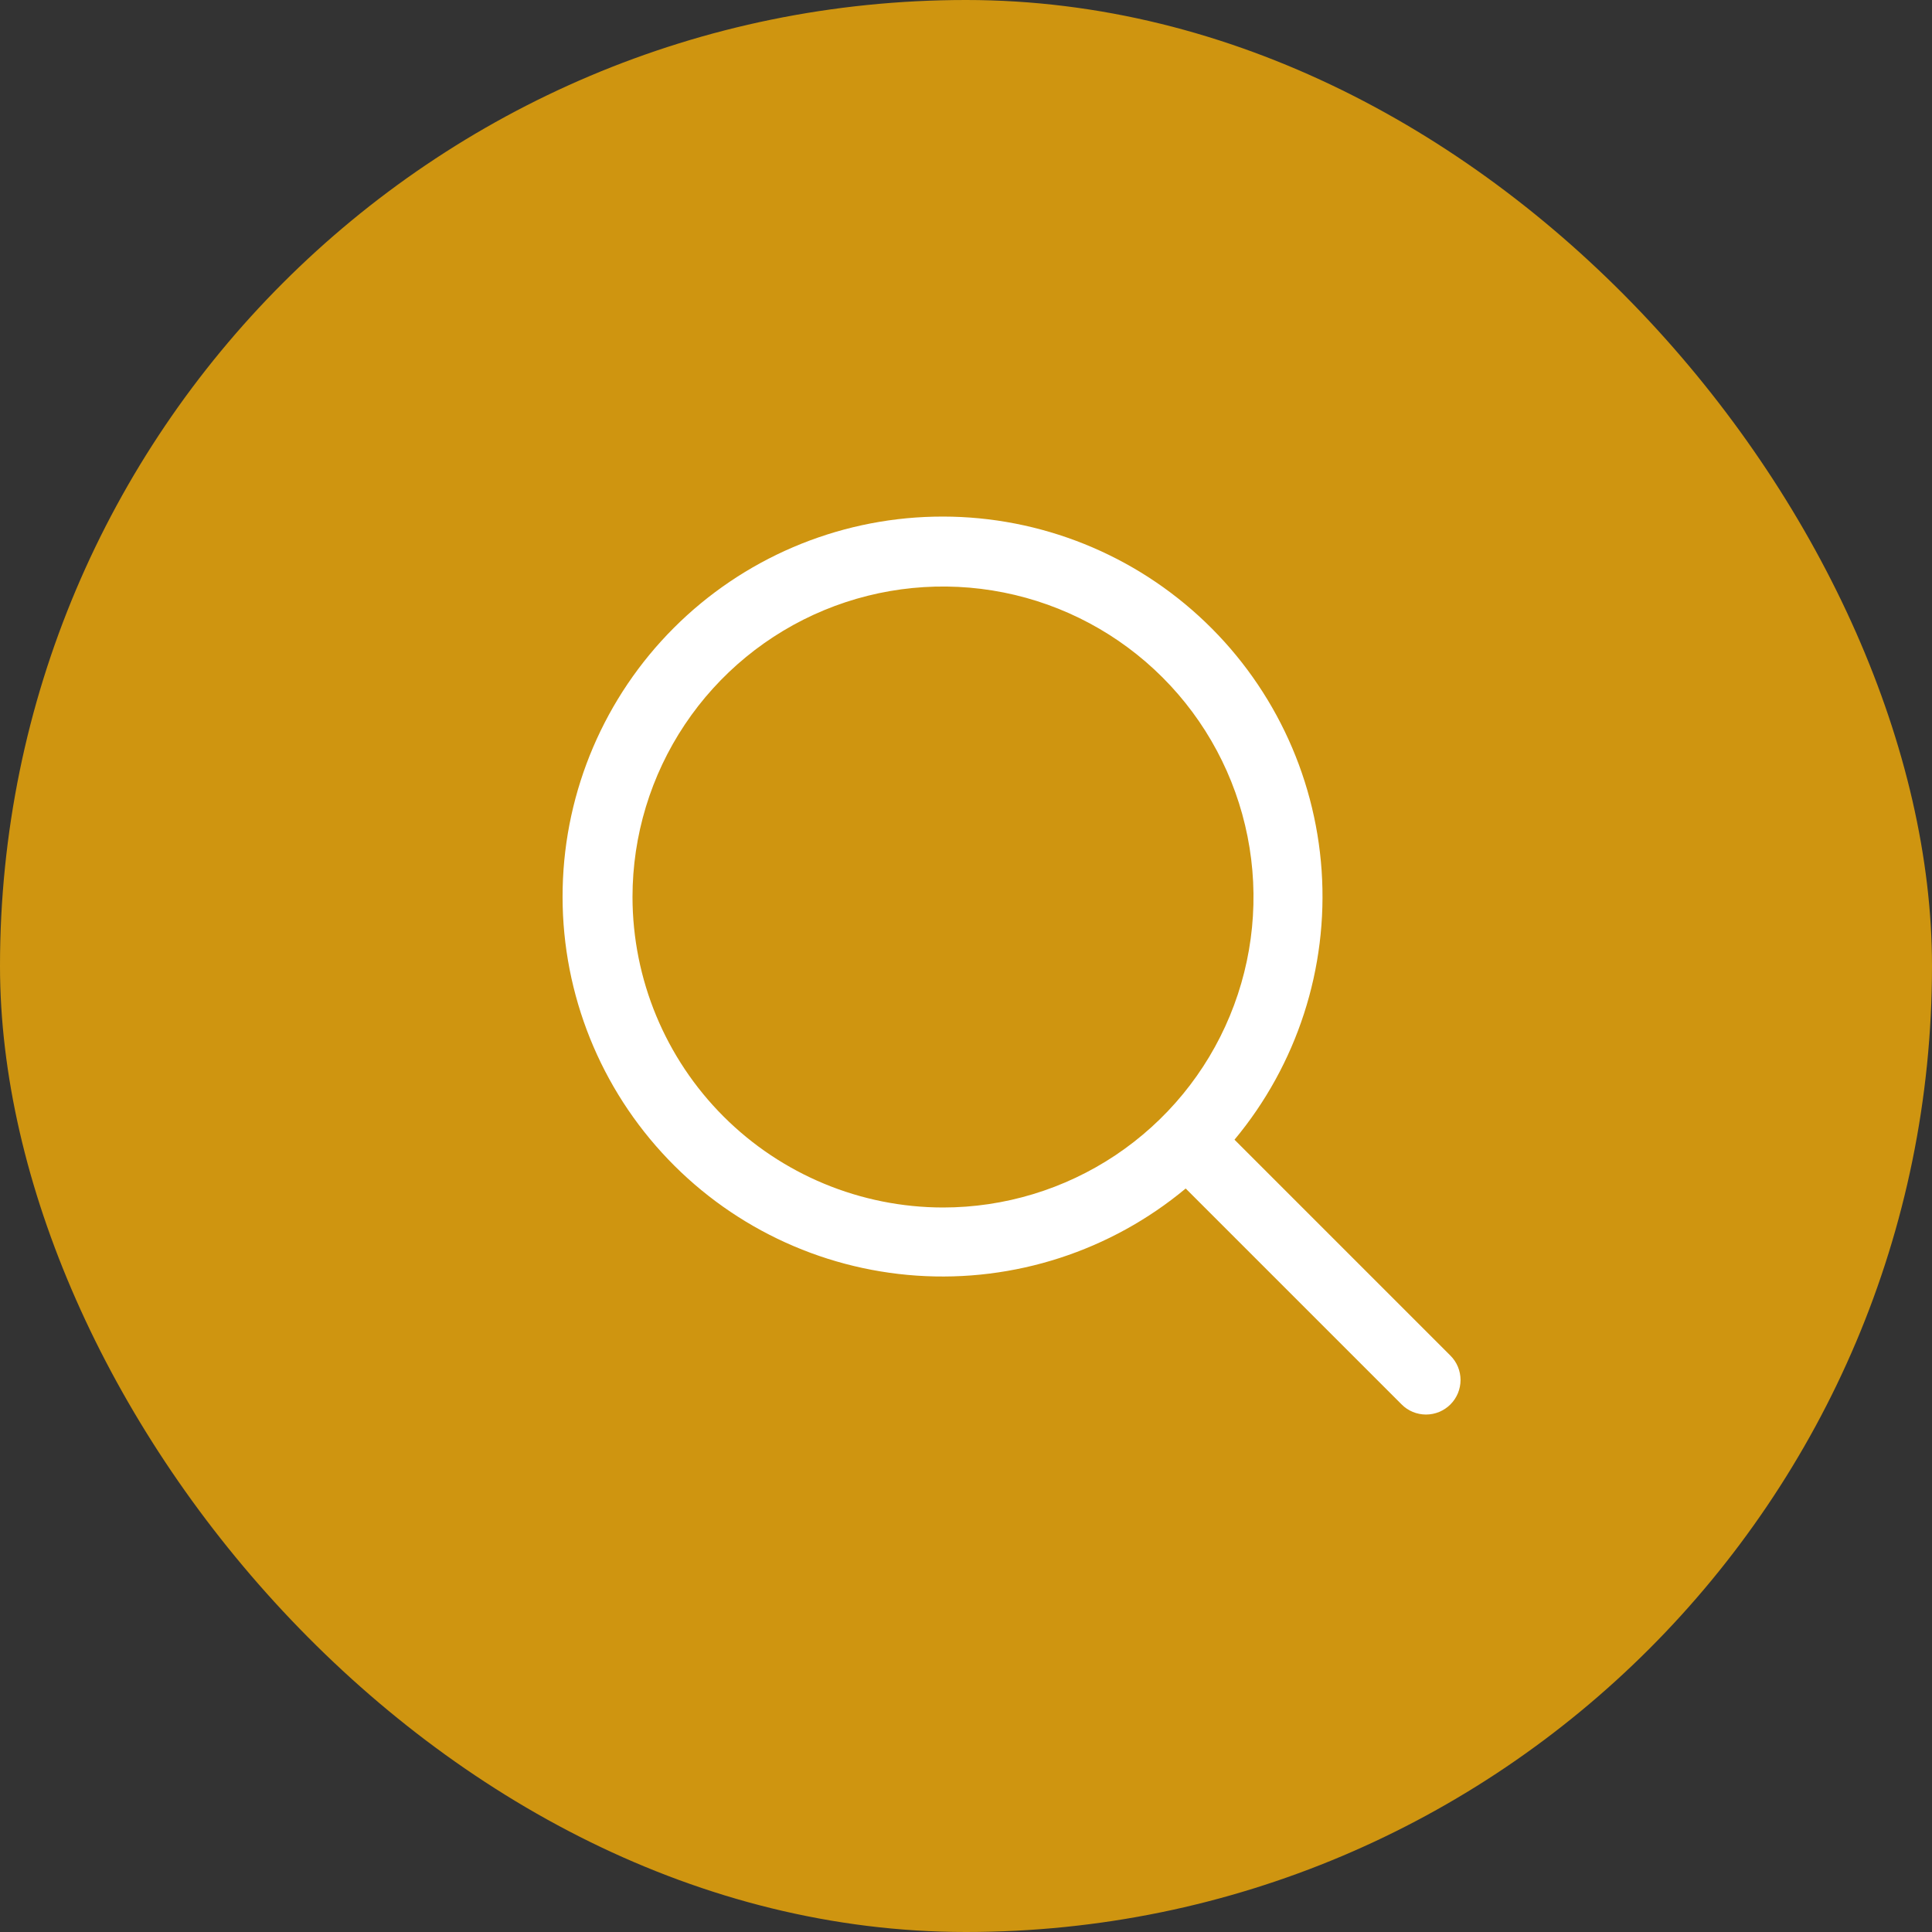
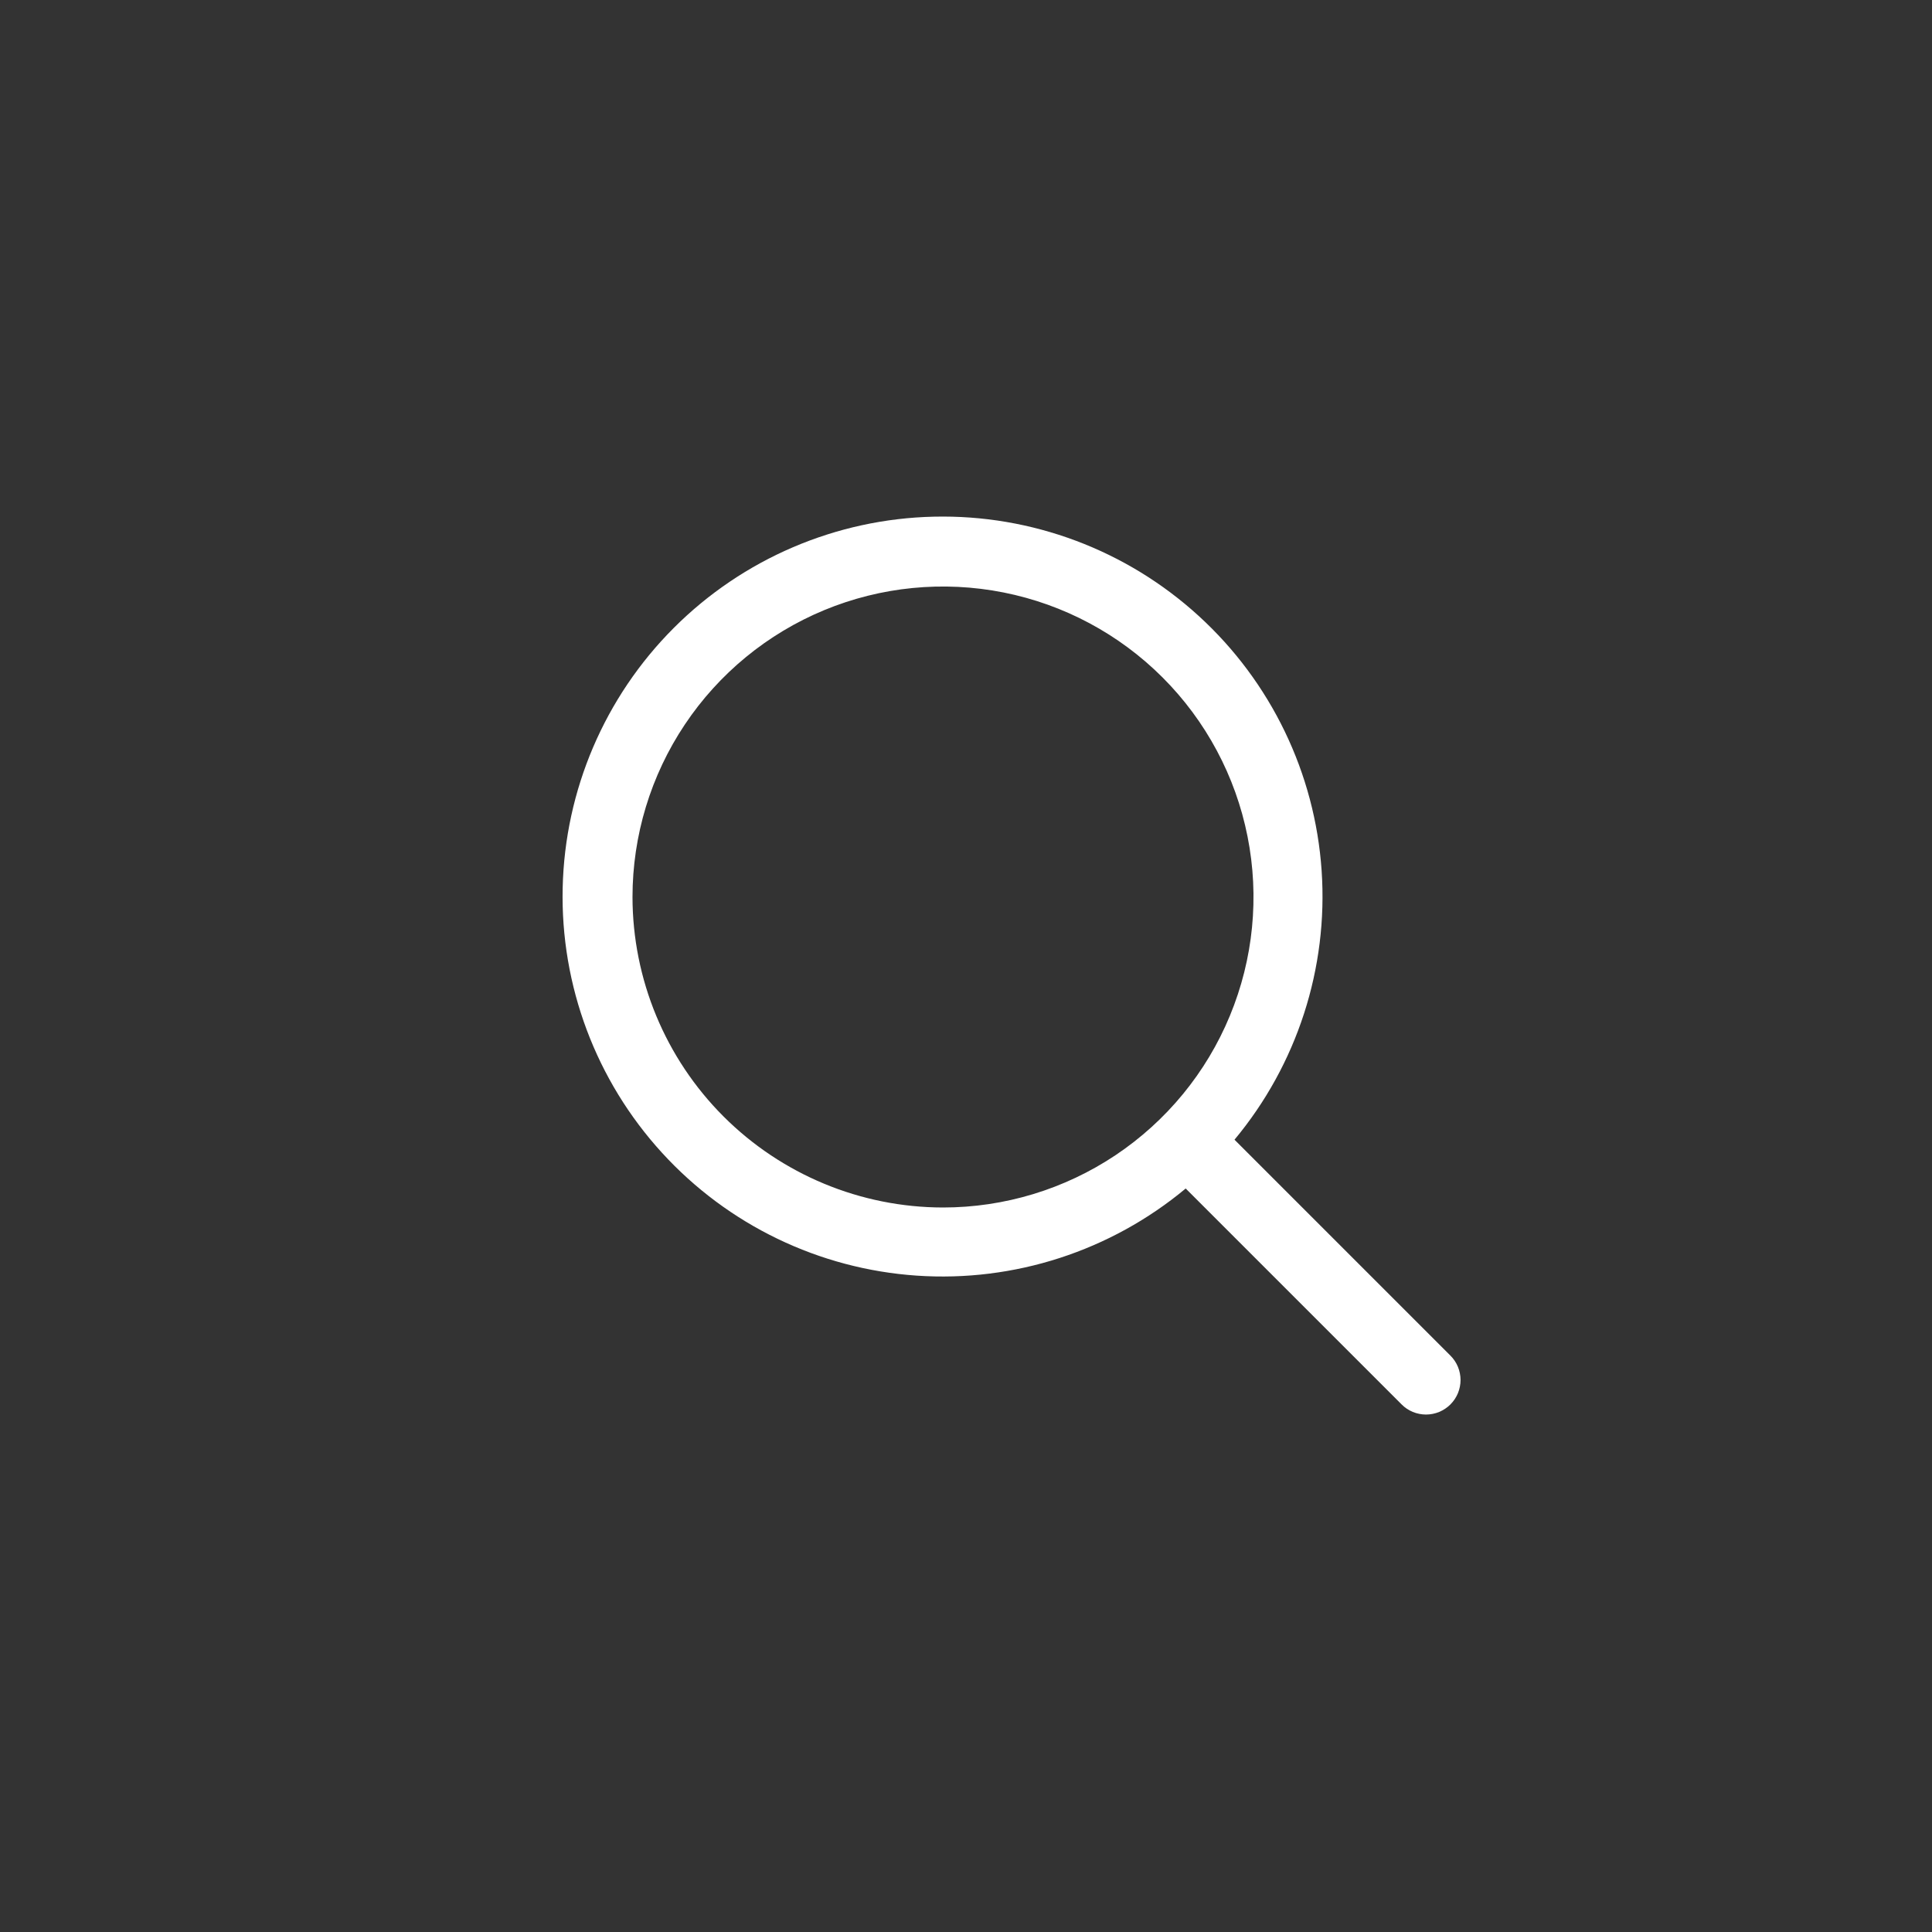
<svg xmlns="http://www.w3.org/2000/svg" width="42" height="42" viewBox="0 0 42 42" fill="none">
  <rect x="0" y="0" width="42" height="42" fill="#333333" stroke="none" />
-   <rect width="42" height="42" rx="21" fill="#CF9510" />
  <path d="M31.531 29.47L26.837 24.776C28.197 23.143 28.876 21.048 28.731 18.927C28.586 16.806 27.629 14.823 26.059 13.39C24.489 11.956 22.427 11.183 20.302 11.232C18.177 11.28 16.152 12.146 14.649 13.649C13.146 15.152 12.28 17.177 12.232 19.302C12.183 21.427 12.956 23.489 14.39 25.059C15.823 26.629 17.806 27.586 19.927 27.731C22.048 27.876 24.143 27.197 25.776 25.837L30.47 30.531C30.539 30.601 30.622 30.656 30.713 30.694C30.804 30.731 30.902 30.751 31 30.751C31.099 30.751 31.196 30.731 31.287 30.694C31.378 30.656 31.461 30.601 31.531 30.531C31.601 30.461 31.656 30.378 31.694 30.287C31.731 30.196 31.751 30.099 31.751 30C31.751 29.902 31.731 29.804 31.694 29.713C31.656 29.622 31.601 29.539 31.531 29.47ZM13.75 19.5C13.75 18.165 14.146 16.86 14.888 15.75C15.63 14.64 16.684 13.775 17.917 13.264C19.151 12.753 20.508 12.62 21.817 12.88C23.126 13.14 24.329 13.783 25.273 14.727C26.217 15.671 26.86 16.874 27.12 18.183C27.381 19.493 27.247 20.85 26.736 22.083C26.226 23.317 25.36 24.371 24.25 25.113C23.14 25.854 21.835 26.25 20.5 26.25C18.711 26.248 16.995 25.536 15.729 24.271C14.464 23.006 13.752 21.29 13.75 19.5Z" fill="white" />
</svg>